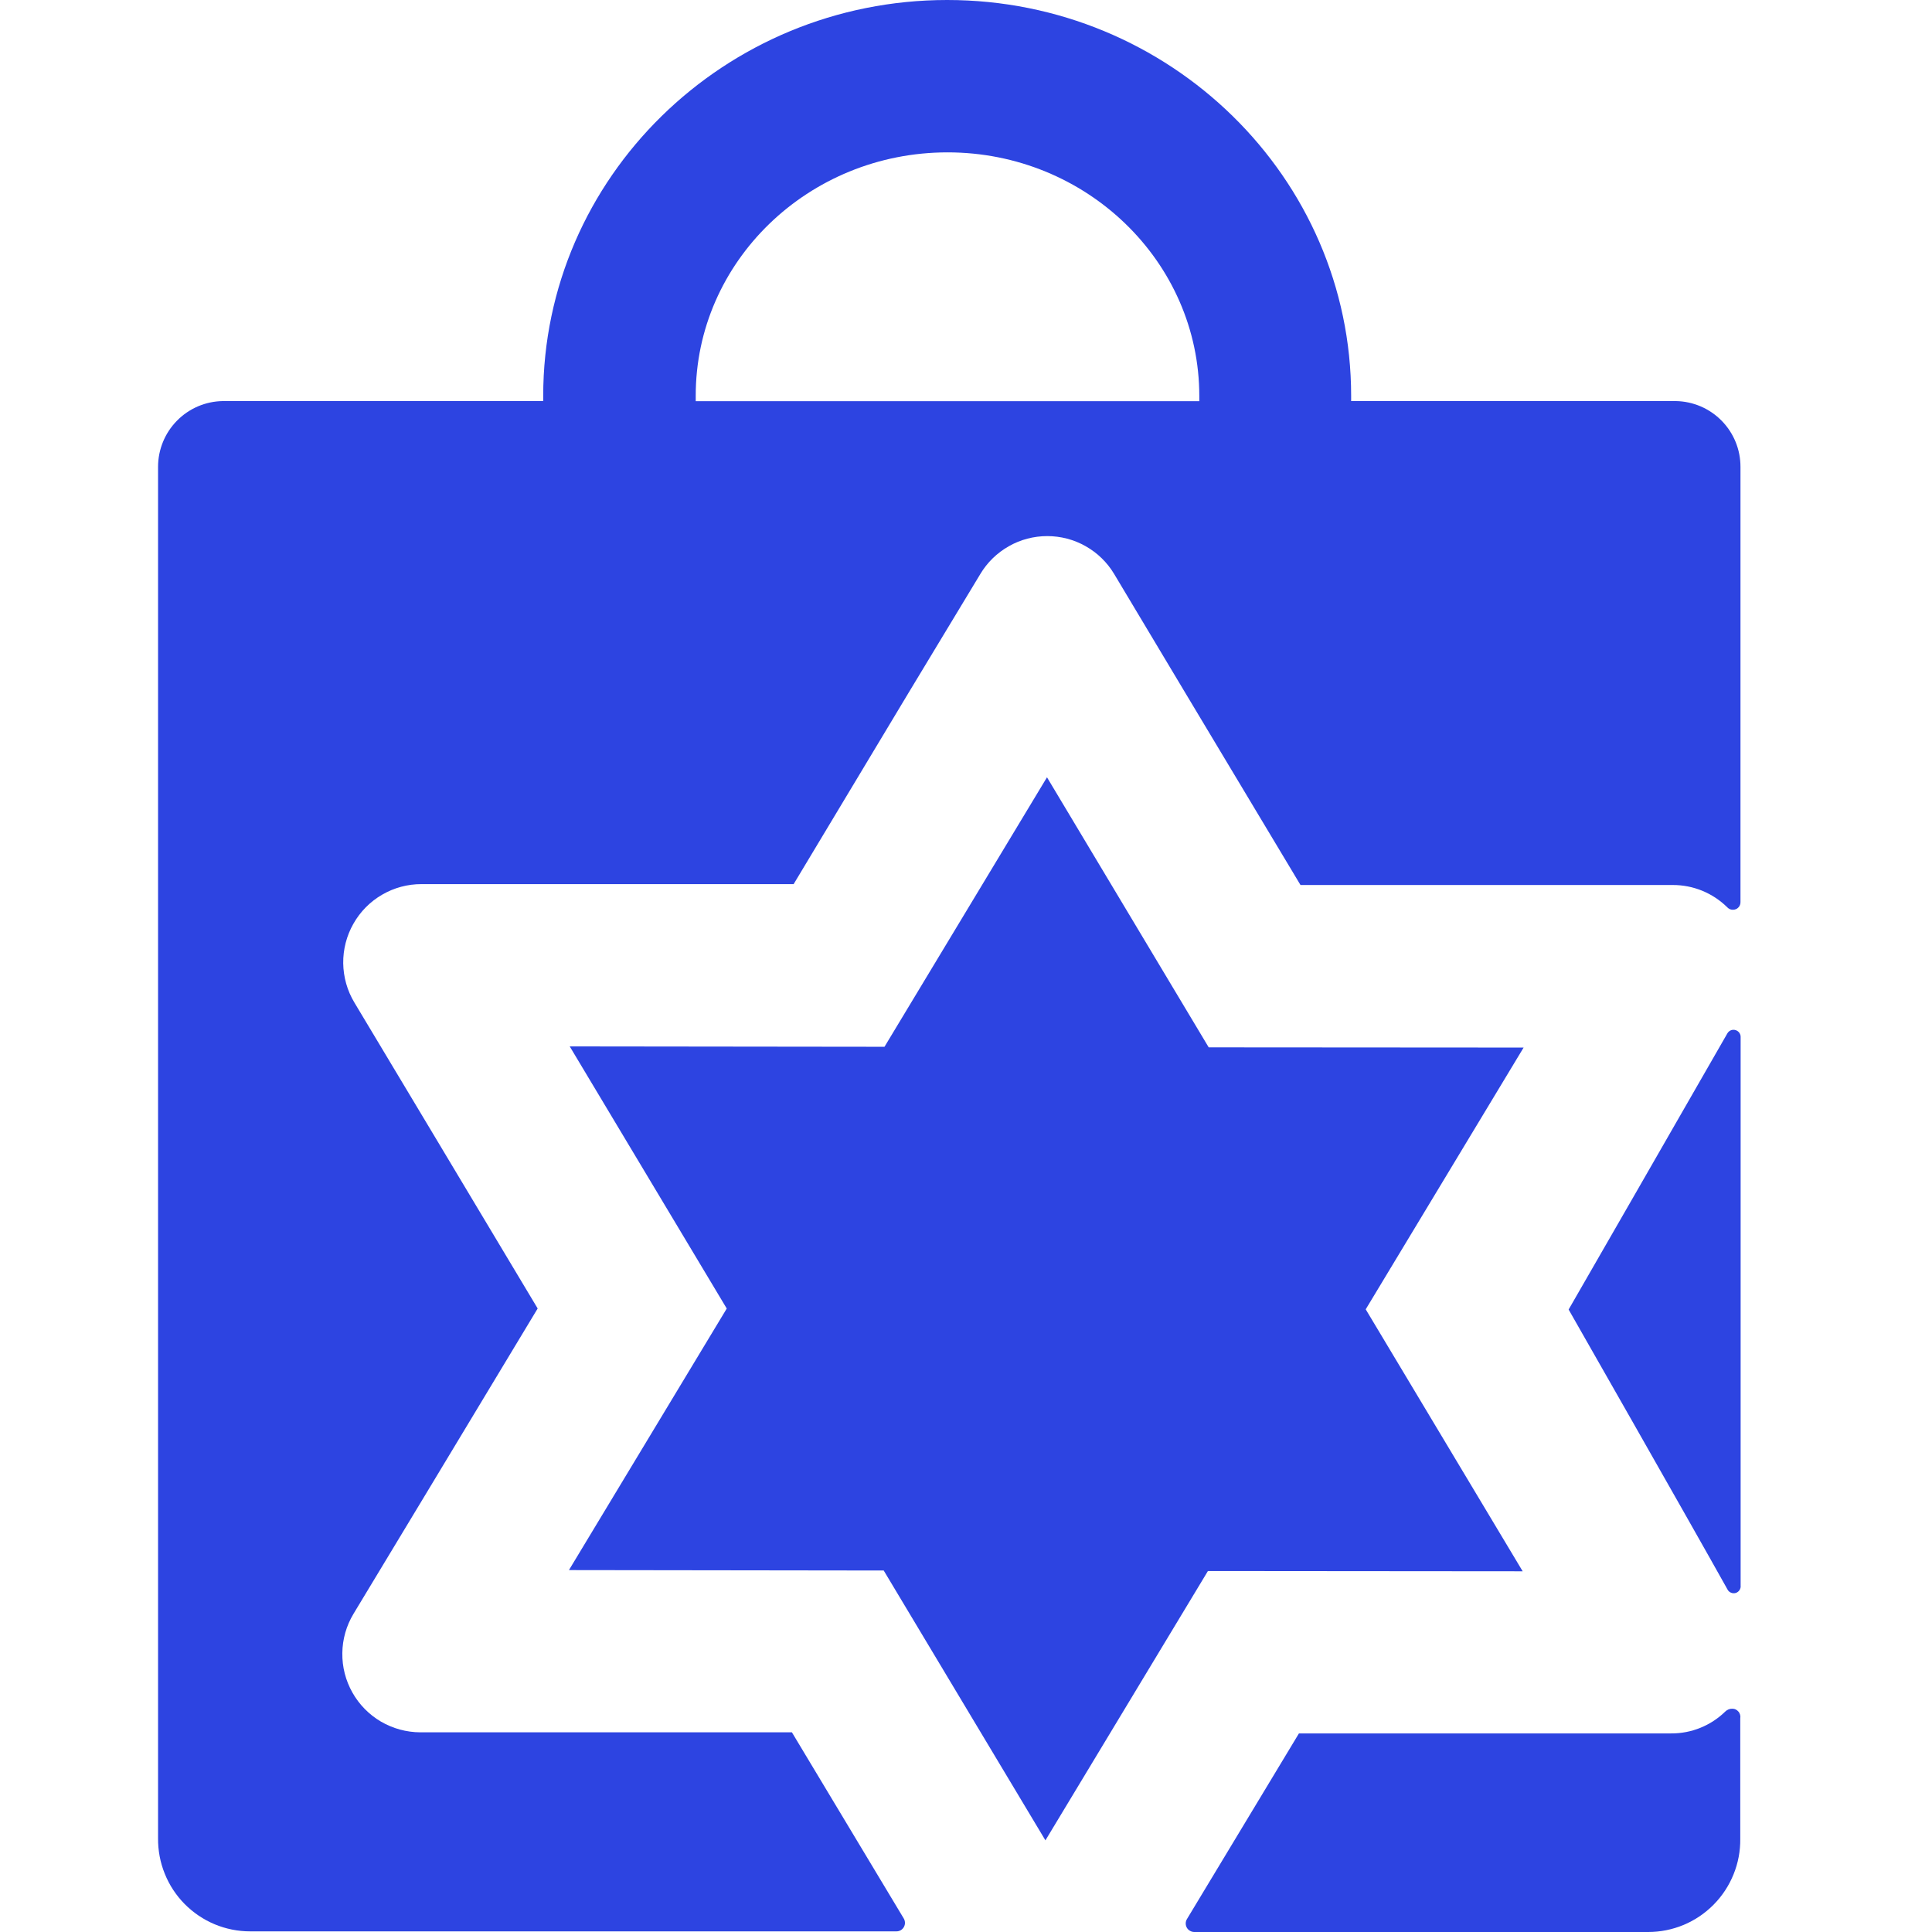
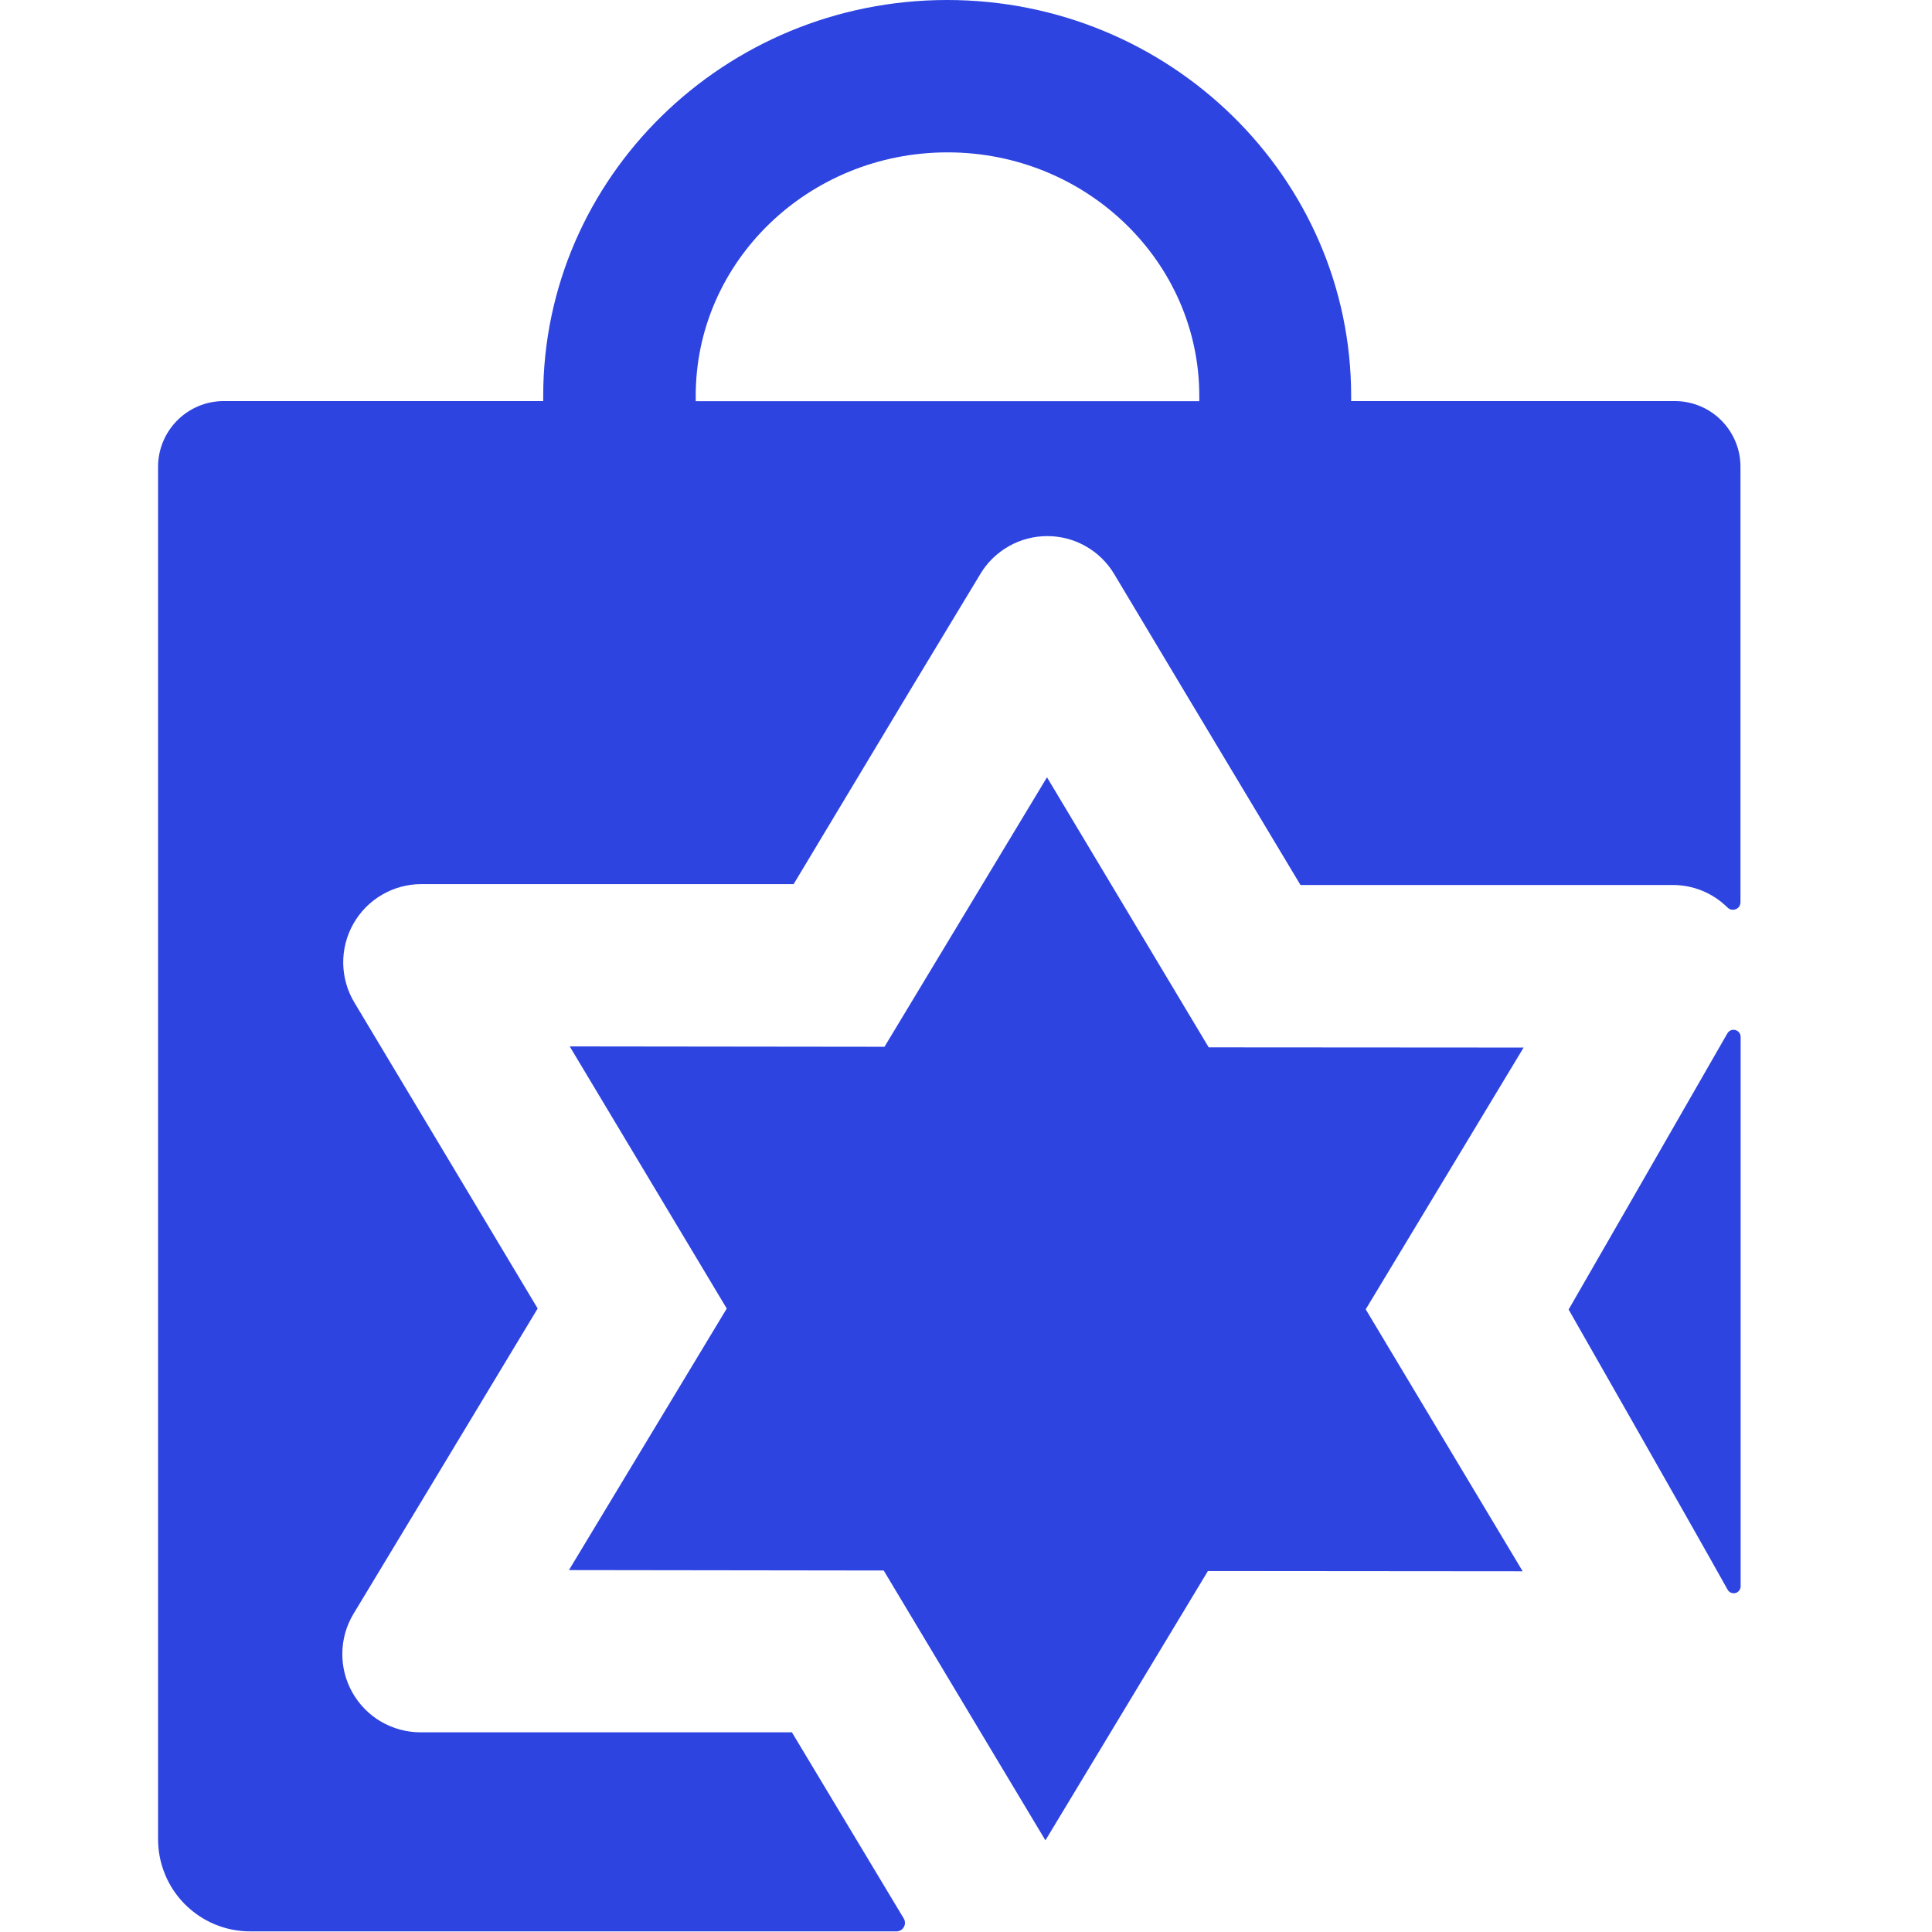
<svg xmlns="http://www.w3.org/2000/svg" width="144" height="144" viewBox="0 0 32 37" fill="none">
  <path d="M27.541 25.079C27.541 25.079 29.809 29.053 30.583 30.439C30.597 30.467 30.62 30.489 30.649 30.501C30.678 30.514 30.71 30.516 30.741 30.507C30.771 30.498 30.797 30.478 30.814 30.452C30.831 30.426 30.839 30.394 30.835 30.363V19.865C30.837 19.834 30.828 19.805 30.811 19.78C30.793 19.755 30.768 19.737 30.739 19.728C30.71 19.719 30.679 19.72 30.651 19.73C30.623 19.741 30.599 19.761 30.583 19.787C29.809 21.14 27.541 25.079 27.541 25.079Z" fill="#2D44E1" />
  <path d="M23.655 25.075L26.679 20.062L20.648 20.058L17.551 14.886L14.439 20.047L8.411 20.04L11.418 25.06L8.396 30.069L14.424 30.077L17.521 35.245L20.633 30.087L26.661 30.092L23.655 25.075Z" fill="#2D44E1" />
  <path d="M12.666 33.176H8.382H5.55C5.285 33.175 5.025 33.104 4.796 32.971C4.568 32.837 4.379 32.645 4.249 32.414C4.119 32.184 4.052 31.923 4.056 31.658C4.059 31.393 4.133 31.134 4.269 30.908L5.739 28.473L7.797 25.059L5.749 21.639L4.287 19.2C4.15 18.973 4.077 18.713 4.073 18.448C4.07 18.183 4.137 17.921 4.268 17.691C4.398 17.46 4.588 17.268 4.817 17.135C5.047 17.001 5.307 16.931 5.572 16.932H8.415H12.699L14.891 13.283L16.275 10.992C16.407 10.771 16.595 10.588 16.82 10.461C17.044 10.333 17.298 10.267 17.556 10.267C17.814 10.267 18.068 10.333 18.292 10.461C18.517 10.588 18.705 10.771 18.837 10.992L20.211 13.288L22.406 16.949H26.69H29.535C29.729 16.948 29.921 16.986 30.1 17.059C30.28 17.133 30.443 17.241 30.581 17.378C30.595 17.392 30.611 17.404 30.63 17.412C30.649 17.42 30.669 17.424 30.689 17.423C30.708 17.423 30.727 17.419 30.744 17.412C30.762 17.405 30.778 17.394 30.791 17.38C30.805 17.367 30.815 17.351 30.822 17.333C30.829 17.315 30.833 17.296 30.832 17.277V8.941C30.833 8.61 30.703 8.293 30.471 8.057C30.239 7.821 29.923 7.686 29.593 7.681H23.376V7.583C23.376 3.402 19.906 0 15.639 0C11.373 0 7.903 3.402 7.903 7.583C7.903 7.615 7.903 7.648 7.903 7.681H1.767C1.436 7.686 1.121 7.821 0.889 8.057C0.657 8.293 0.527 8.61 0.527 8.941V35.204C0.525 35.438 0.568 35.669 0.656 35.885C0.743 36.102 0.873 36.299 1.037 36.465C1.201 36.63 1.396 36.762 1.611 36.852C1.827 36.942 2.058 36.988 2.291 36.988H14.664C14.694 36.989 14.723 36.981 14.749 36.967C14.775 36.952 14.796 36.93 14.81 36.905C14.825 36.879 14.832 36.849 14.831 36.82C14.83 36.79 14.821 36.761 14.805 36.736L12.666 33.176ZM15.647 2.918C18.306 2.918 20.468 5.012 20.468 7.585C20.468 7.618 20.468 7.651 20.468 7.683H10.824C10.824 7.651 10.824 7.62 10.824 7.585C10.819 5.012 12.981 2.918 15.647 2.918Z" fill="#2D44E1" />
-   <path d="M30.674 32.724C30.65 32.723 30.626 32.728 30.603 32.737C30.581 32.746 30.56 32.759 30.543 32.776C30.265 33.048 29.891 33.2 29.502 33.197H26.66H22.376L20.234 36.748C20.218 36.773 20.209 36.801 20.208 36.831C20.207 36.86 20.214 36.889 20.228 36.915C20.242 36.941 20.263 36.962 20.289 36.977C20.314 36.992 20.343 37 20.372 37H29.064C29.297 37 29.528 36.954 29.744 36.864C29.959 36.774 30.154 36.642 30.318 36.476C30.482 36.31 30.612 36.113 30.699 35.897C30.787 35.681 30.831 35.449 30.828 35.216V32.907C30.832 32.885 30.831 32.862 30.825 32.84C30.819 32.818 30.809 32.797 30.794 32.78C30.779 32.762 30.761 32.748 30.74 32.738C30.72 32.728 30.697 32.724 30.674 32.724Z" fill="#2D44E1" />
</svg>